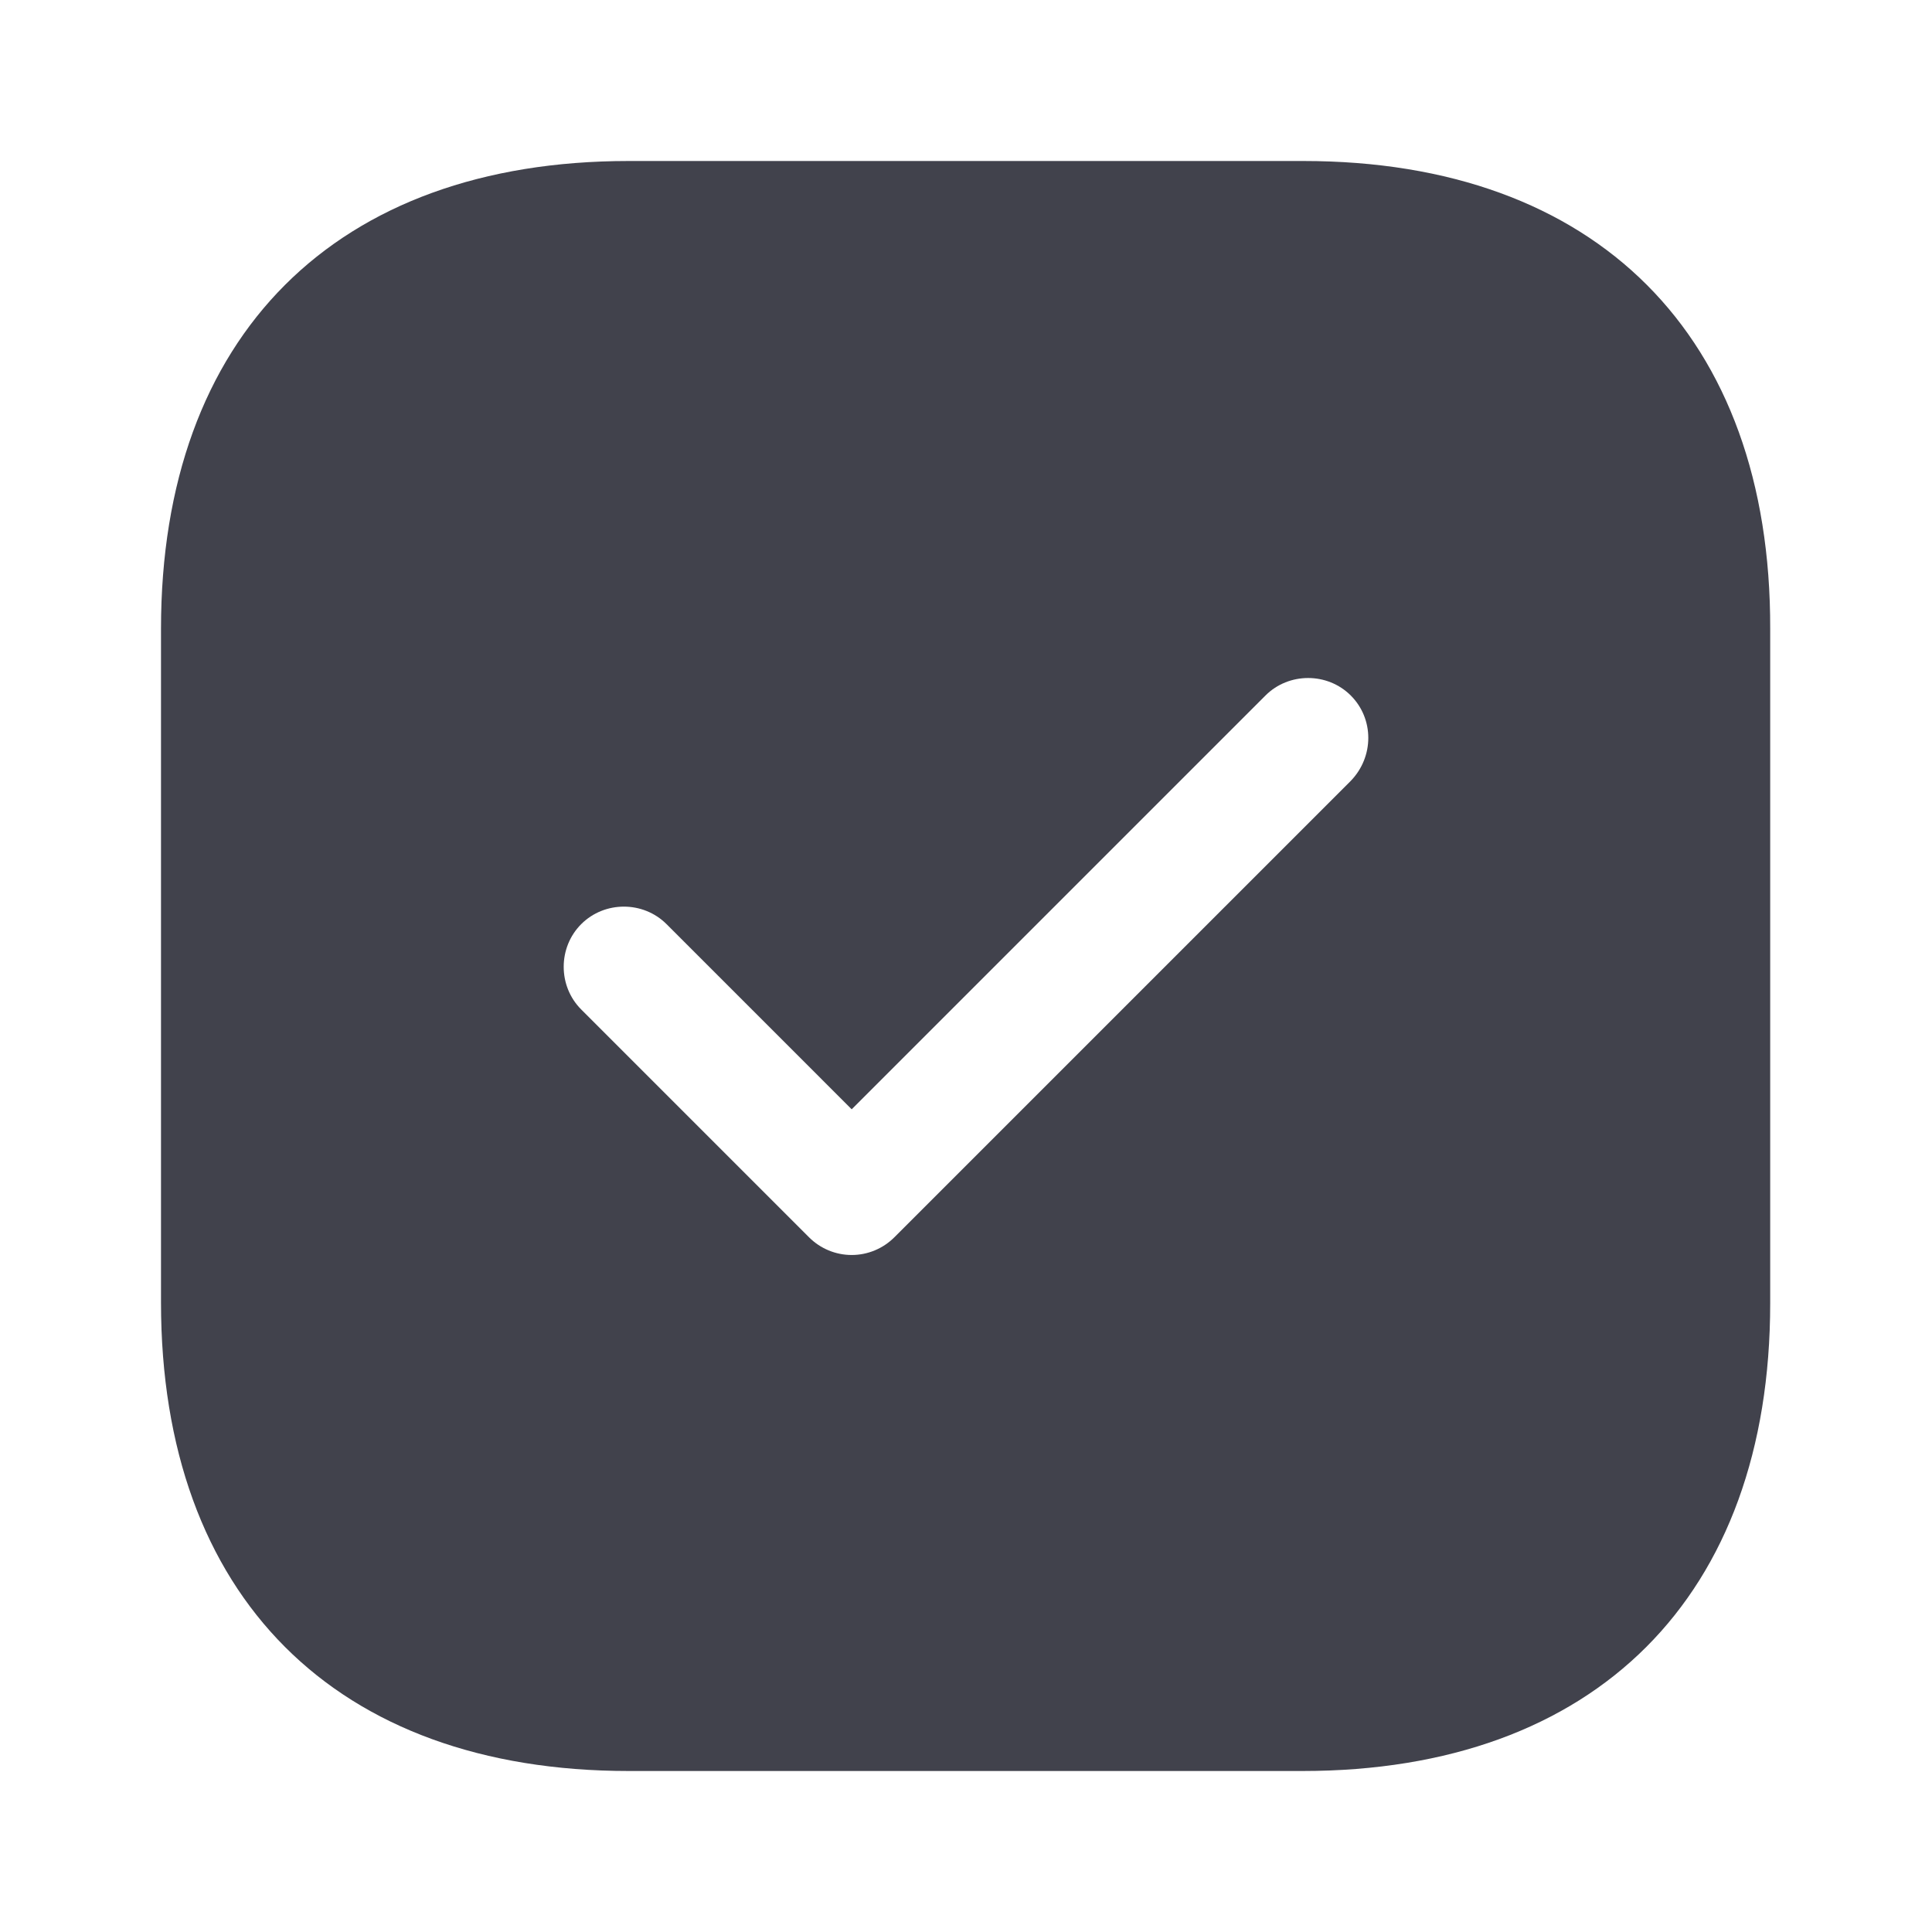
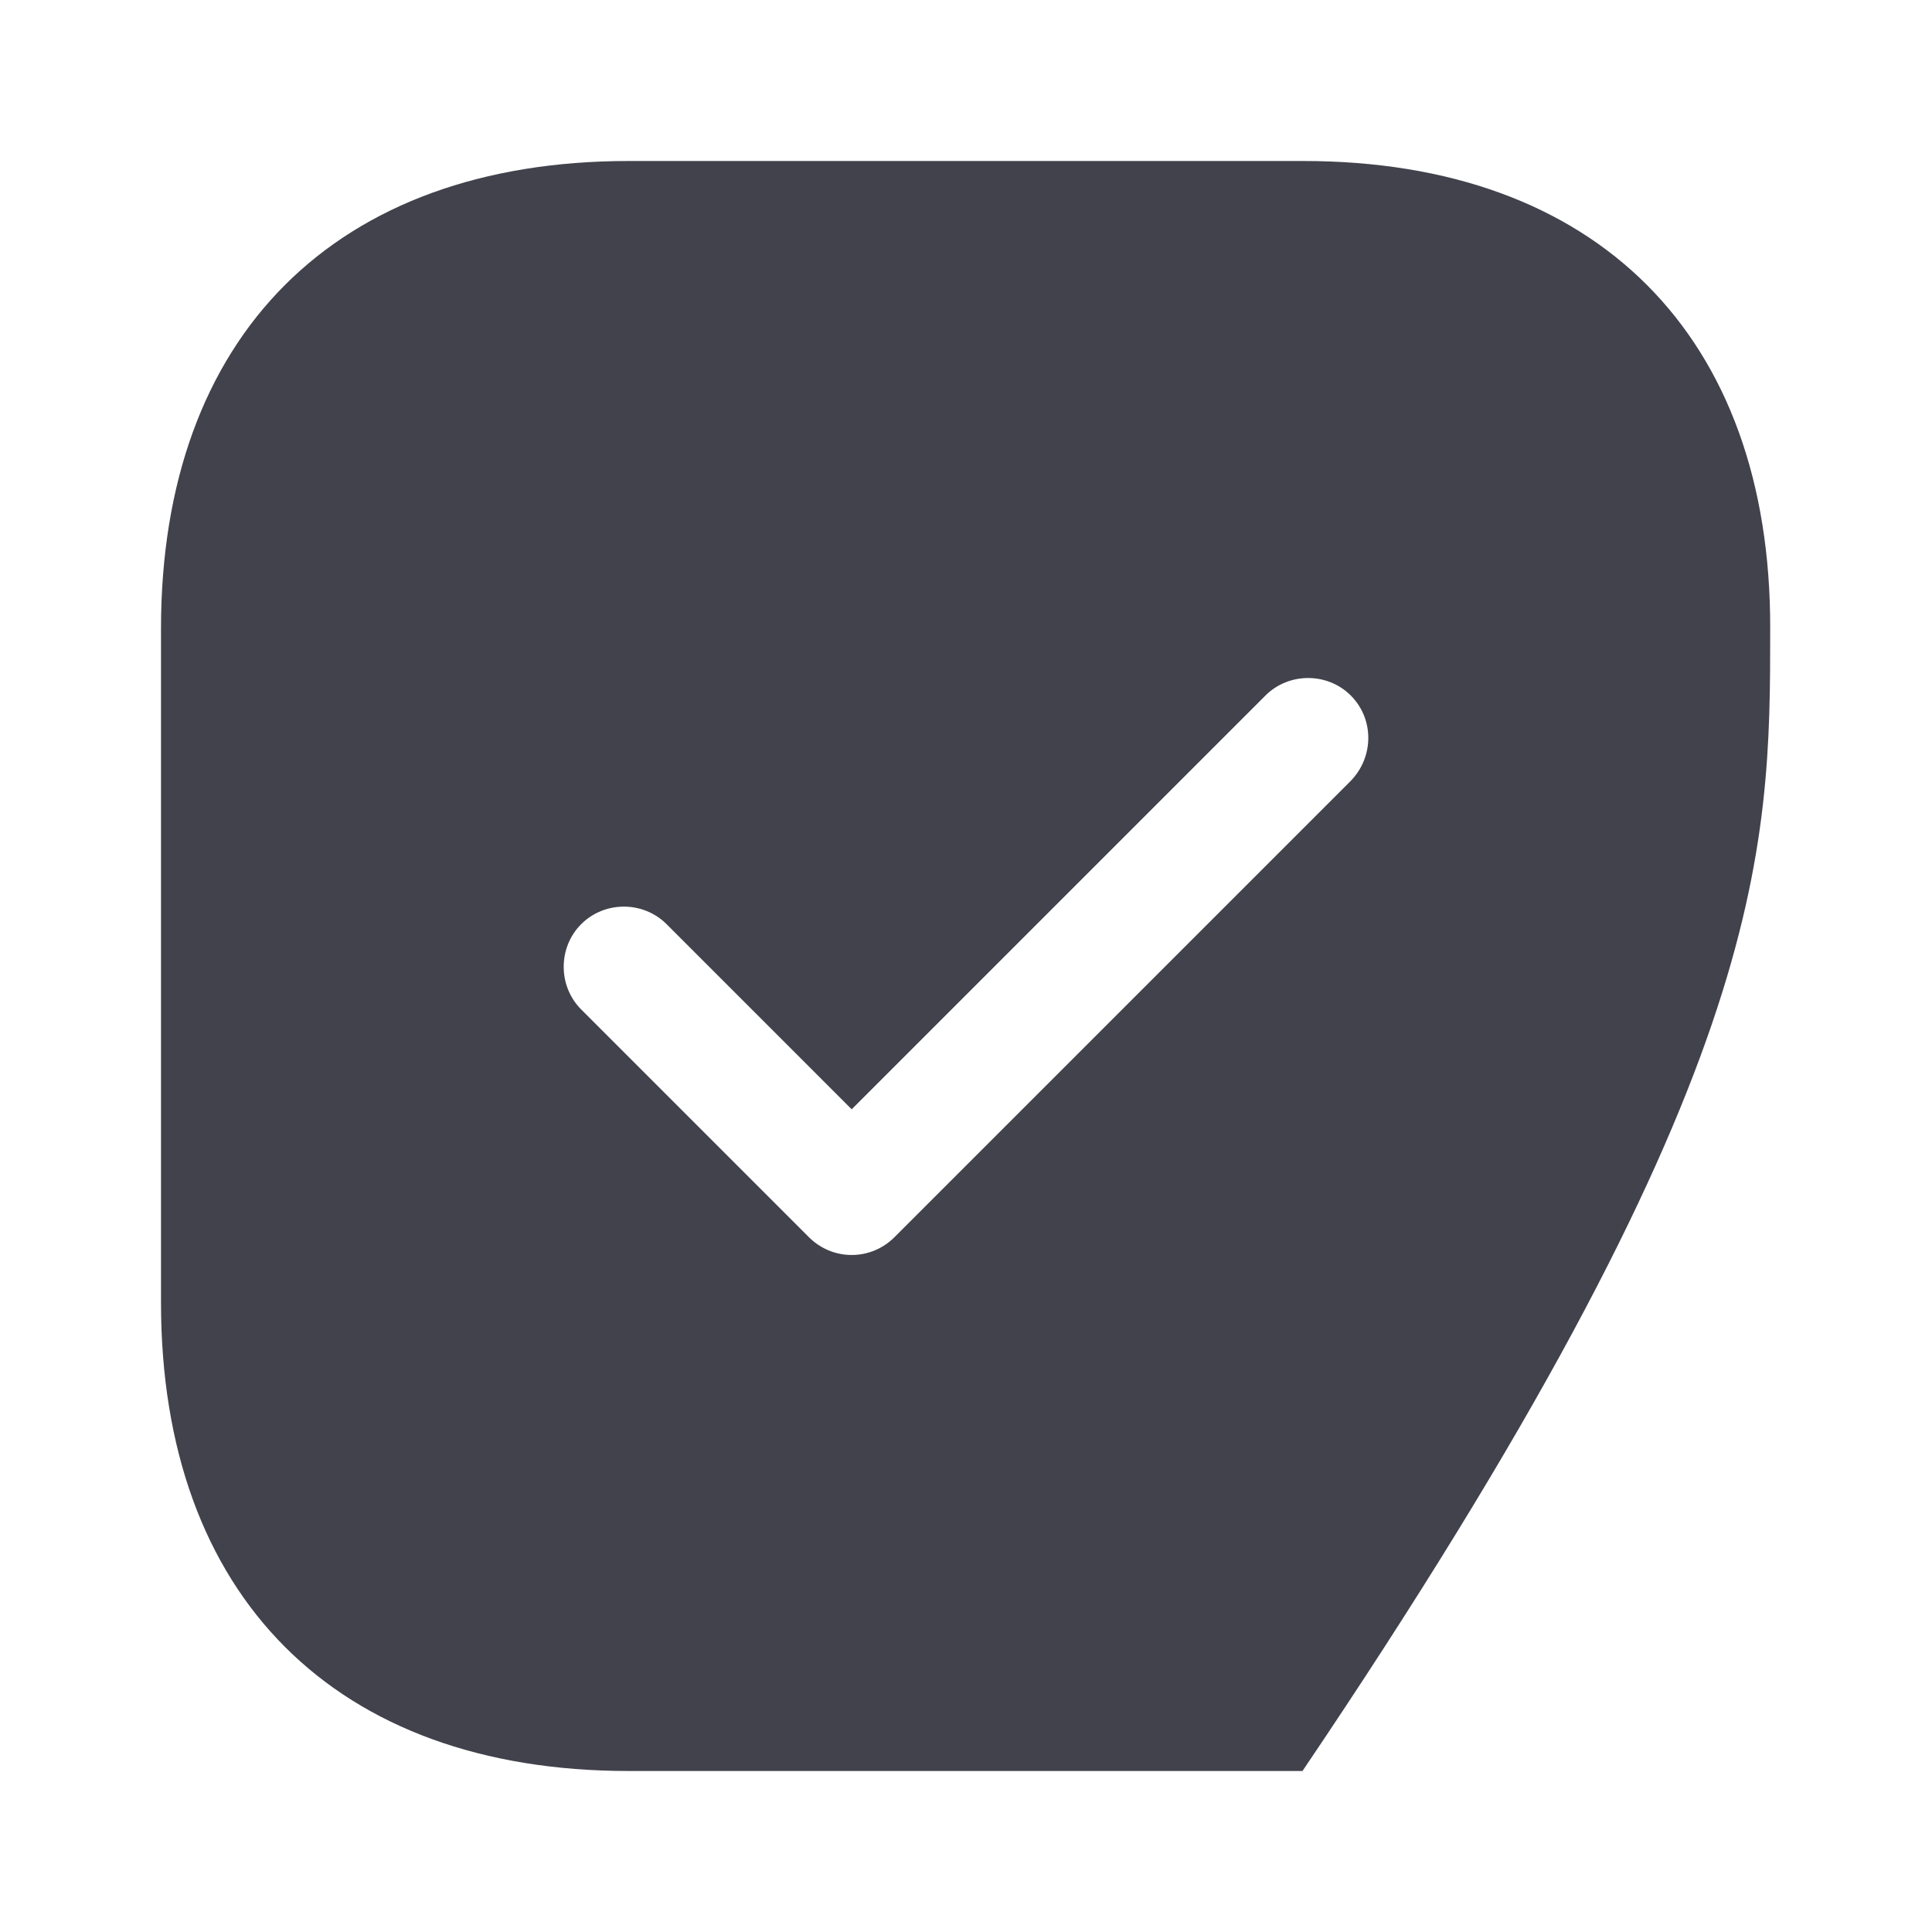
<svg xmlns="http://www.w3.org/2000/svg" viewBox="0 0 48.00 48.00" data-guides="{&quot;vertical&quot;:[],&quot;horizontal&quot;:[]}">
  <defs />
-   <path fill="#41424c" stroke="none" fill-opacity="1" stroke-width="1" stroke-opacity="1" id="tSvgd4482313f1" title="Path 2" d="M32.38 4C26.793 4 21.207 4 15.62 4C8.34 4 4 8.34 4 15.62C4 21.2 4 26.78 4 32.36C4 39.66 8.34 44 15.62 44C21.2 44 26.78 44 32.36 44C39.64 44 43.98 39.66 43.98 32.38C43.98 26.793 43.98 21.207 43.98 15.62C44 8.34 39.66 4 32.38 4ZM33.56 19.4C29.78 23.18 26 26.96 22.22 30.74C21.94 31.02 21.56 31.18 21.16 31.18C20.76 31.18 20.38 31.02 20.1 30.74C18.213 28.853 16.327 26.967 14.44 25.08C13.86 24.5 13.86 23.54 14.44 22.96C15.02 22.38 15.98 22.38 16.56 22.96C18.093 24.493 19.627 26.027 21.16 27.56C24.587 24.133 28.013 20.707 31.44 17.28C32.02 16.7 32.98 16.7 33.56 17.28C34.14 17.86 34.14 18.8 33.56 19.4Z" />
+   <path fill="#41424c" stroke="none" fill-opacity="1" stroke-width="1" stroke-opacity="1" id="tSvgd4482313f1" title="Path 2" d="M32.38 4C26.793 4 21.207 4 15.62 4C8.34 4 4 8.34 4 15.62C4 21.2 4 26.78 4 32.36C4 39.66 8.34 44 15.62 44C21.2 44 26.78 44 32.36 44C43.98 26.793 43.98 21.207 43.98 15.62C44 8.34 39.66 4 32.38 4ZM33.56 19.4C29.78 23.18 26 26.96 22.22 30.74C21.94 31.02 21.56 31.18 21.16 31.18C20.76 31.18 20.38 31.02 20.1 30.74C18.213 28.853 16.327 26.967 14.44 25.08C13.86 24.5 13.86 23.54 14.44 22.96C15.02 22.38 15.98 22.38 16.56 22.96C18.093 24.493 19.627 26.027 21.16 27.56C24.587 24.133 28.013 20.707 31.44 17.28C32.02 16.7 32.98 16.7 33.56 17.28C34.14 17.86 34.14 18.8 33.56 19.4Z" />
</svg>